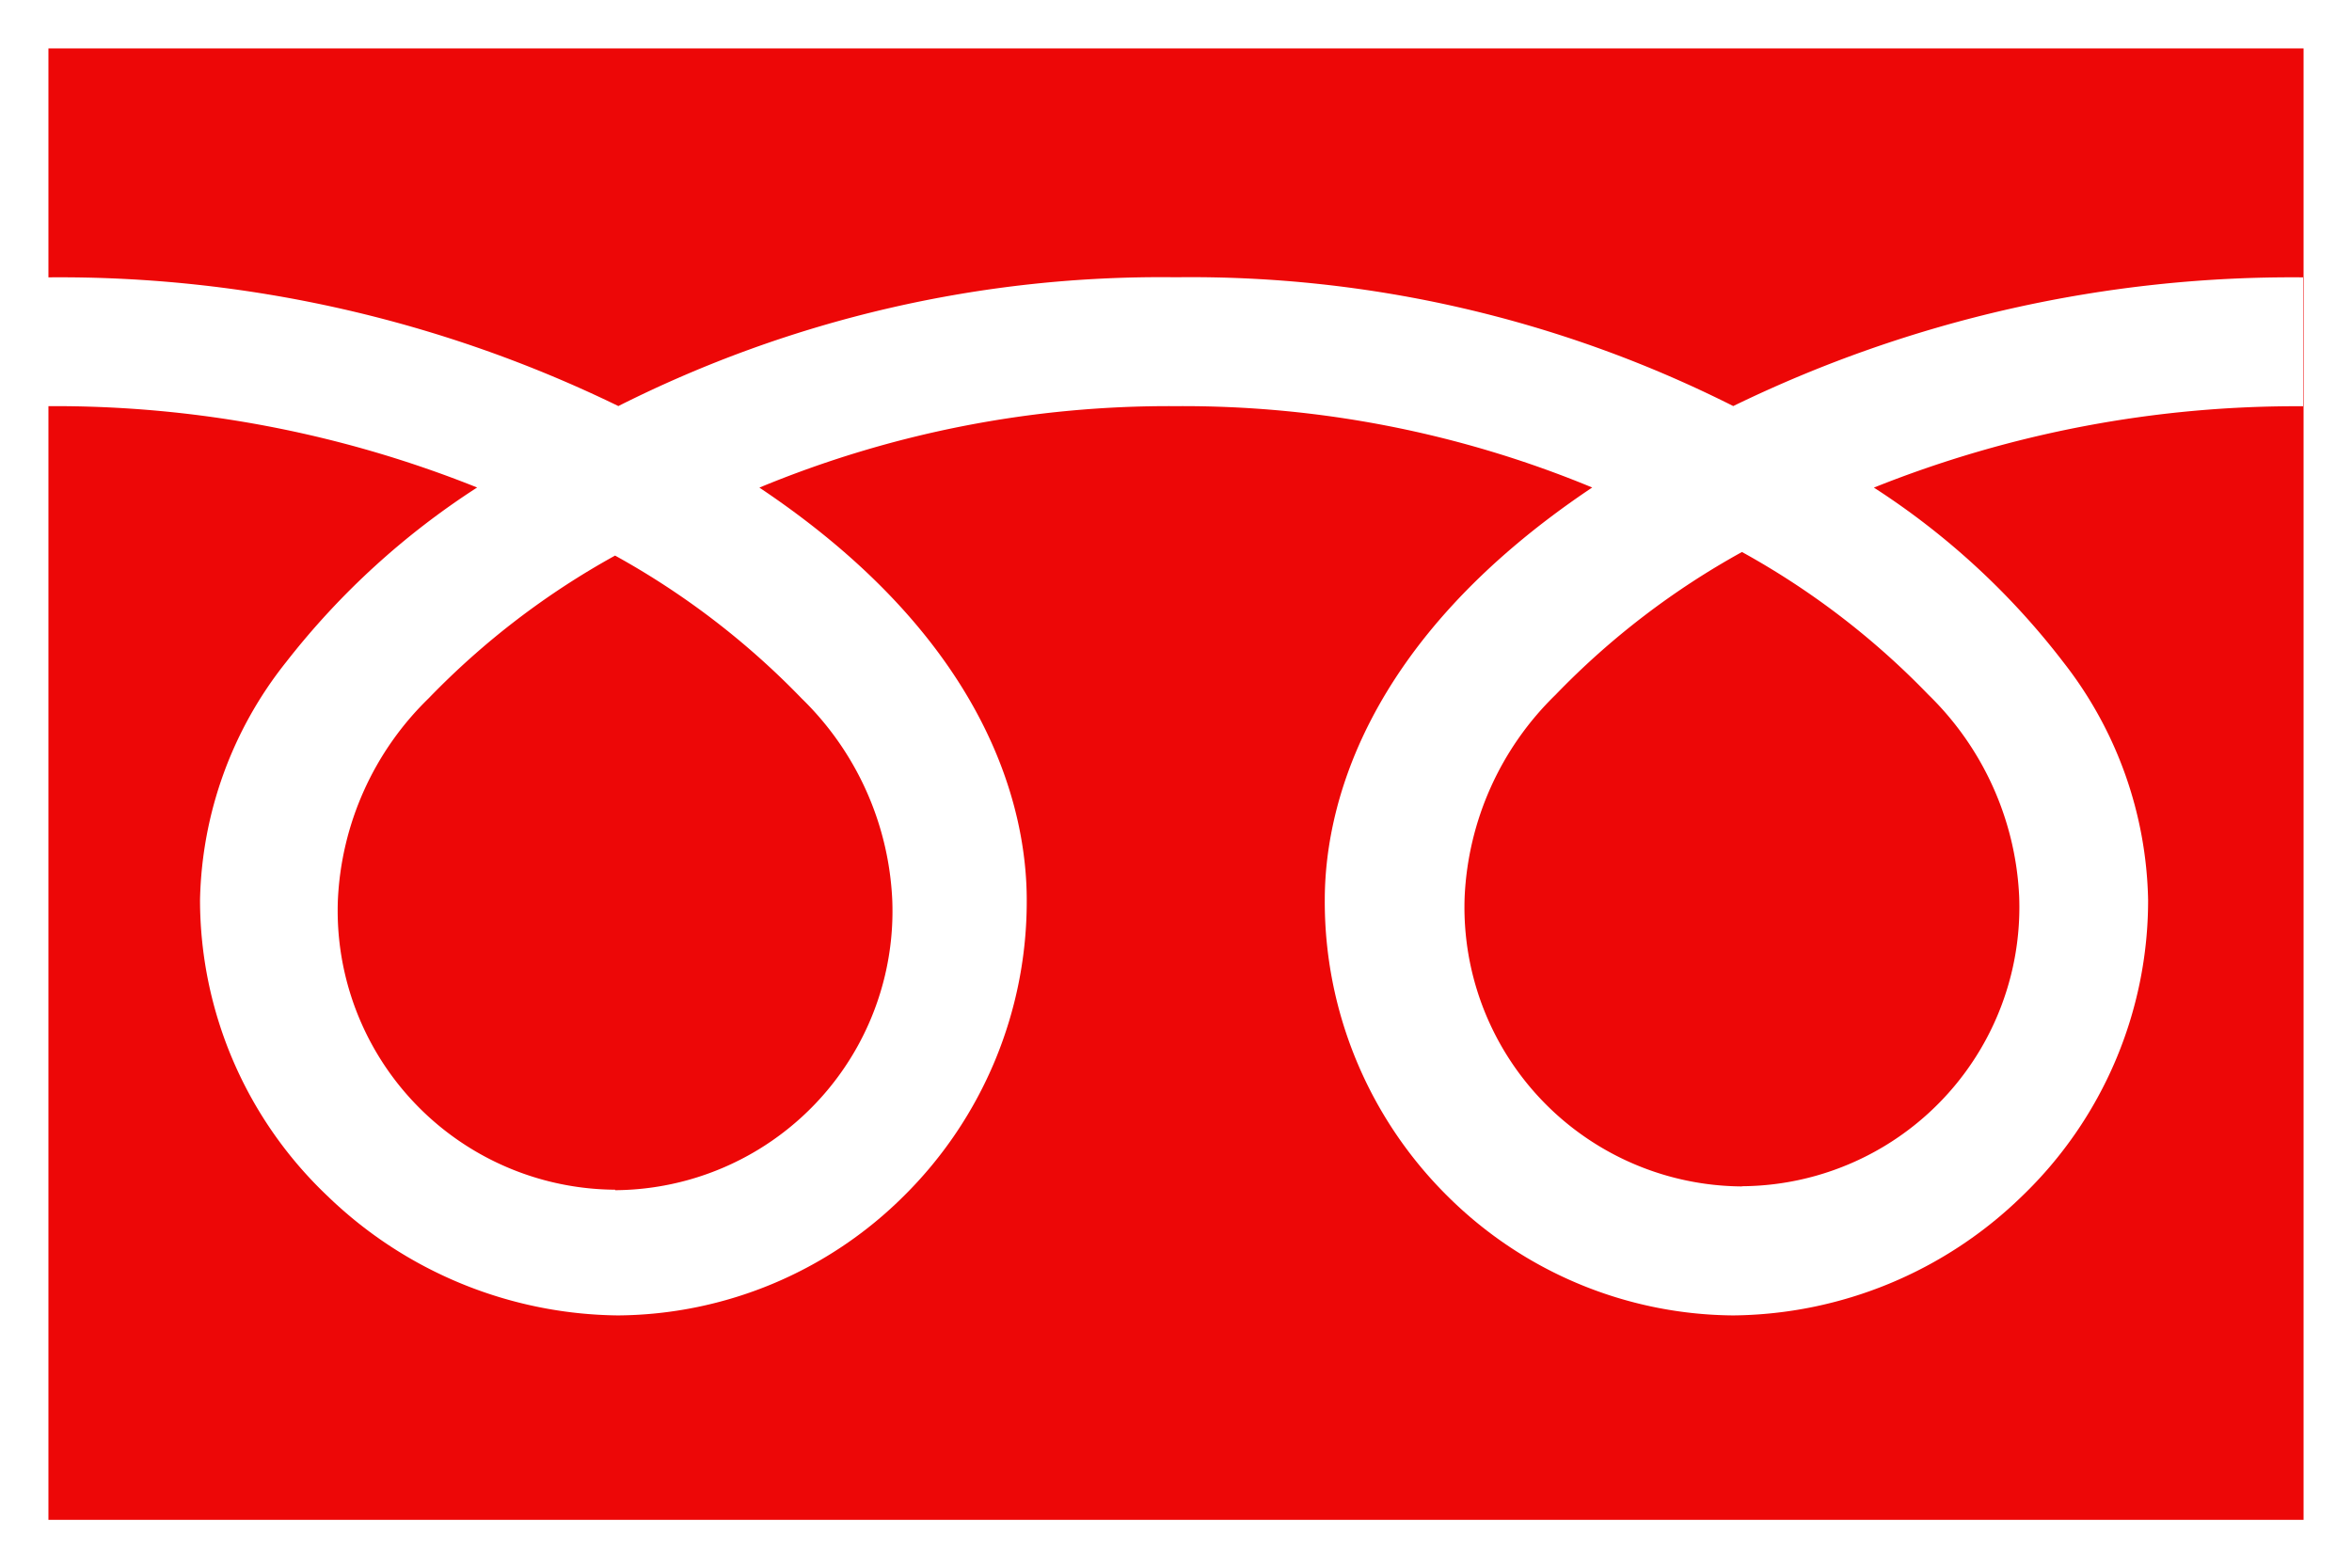
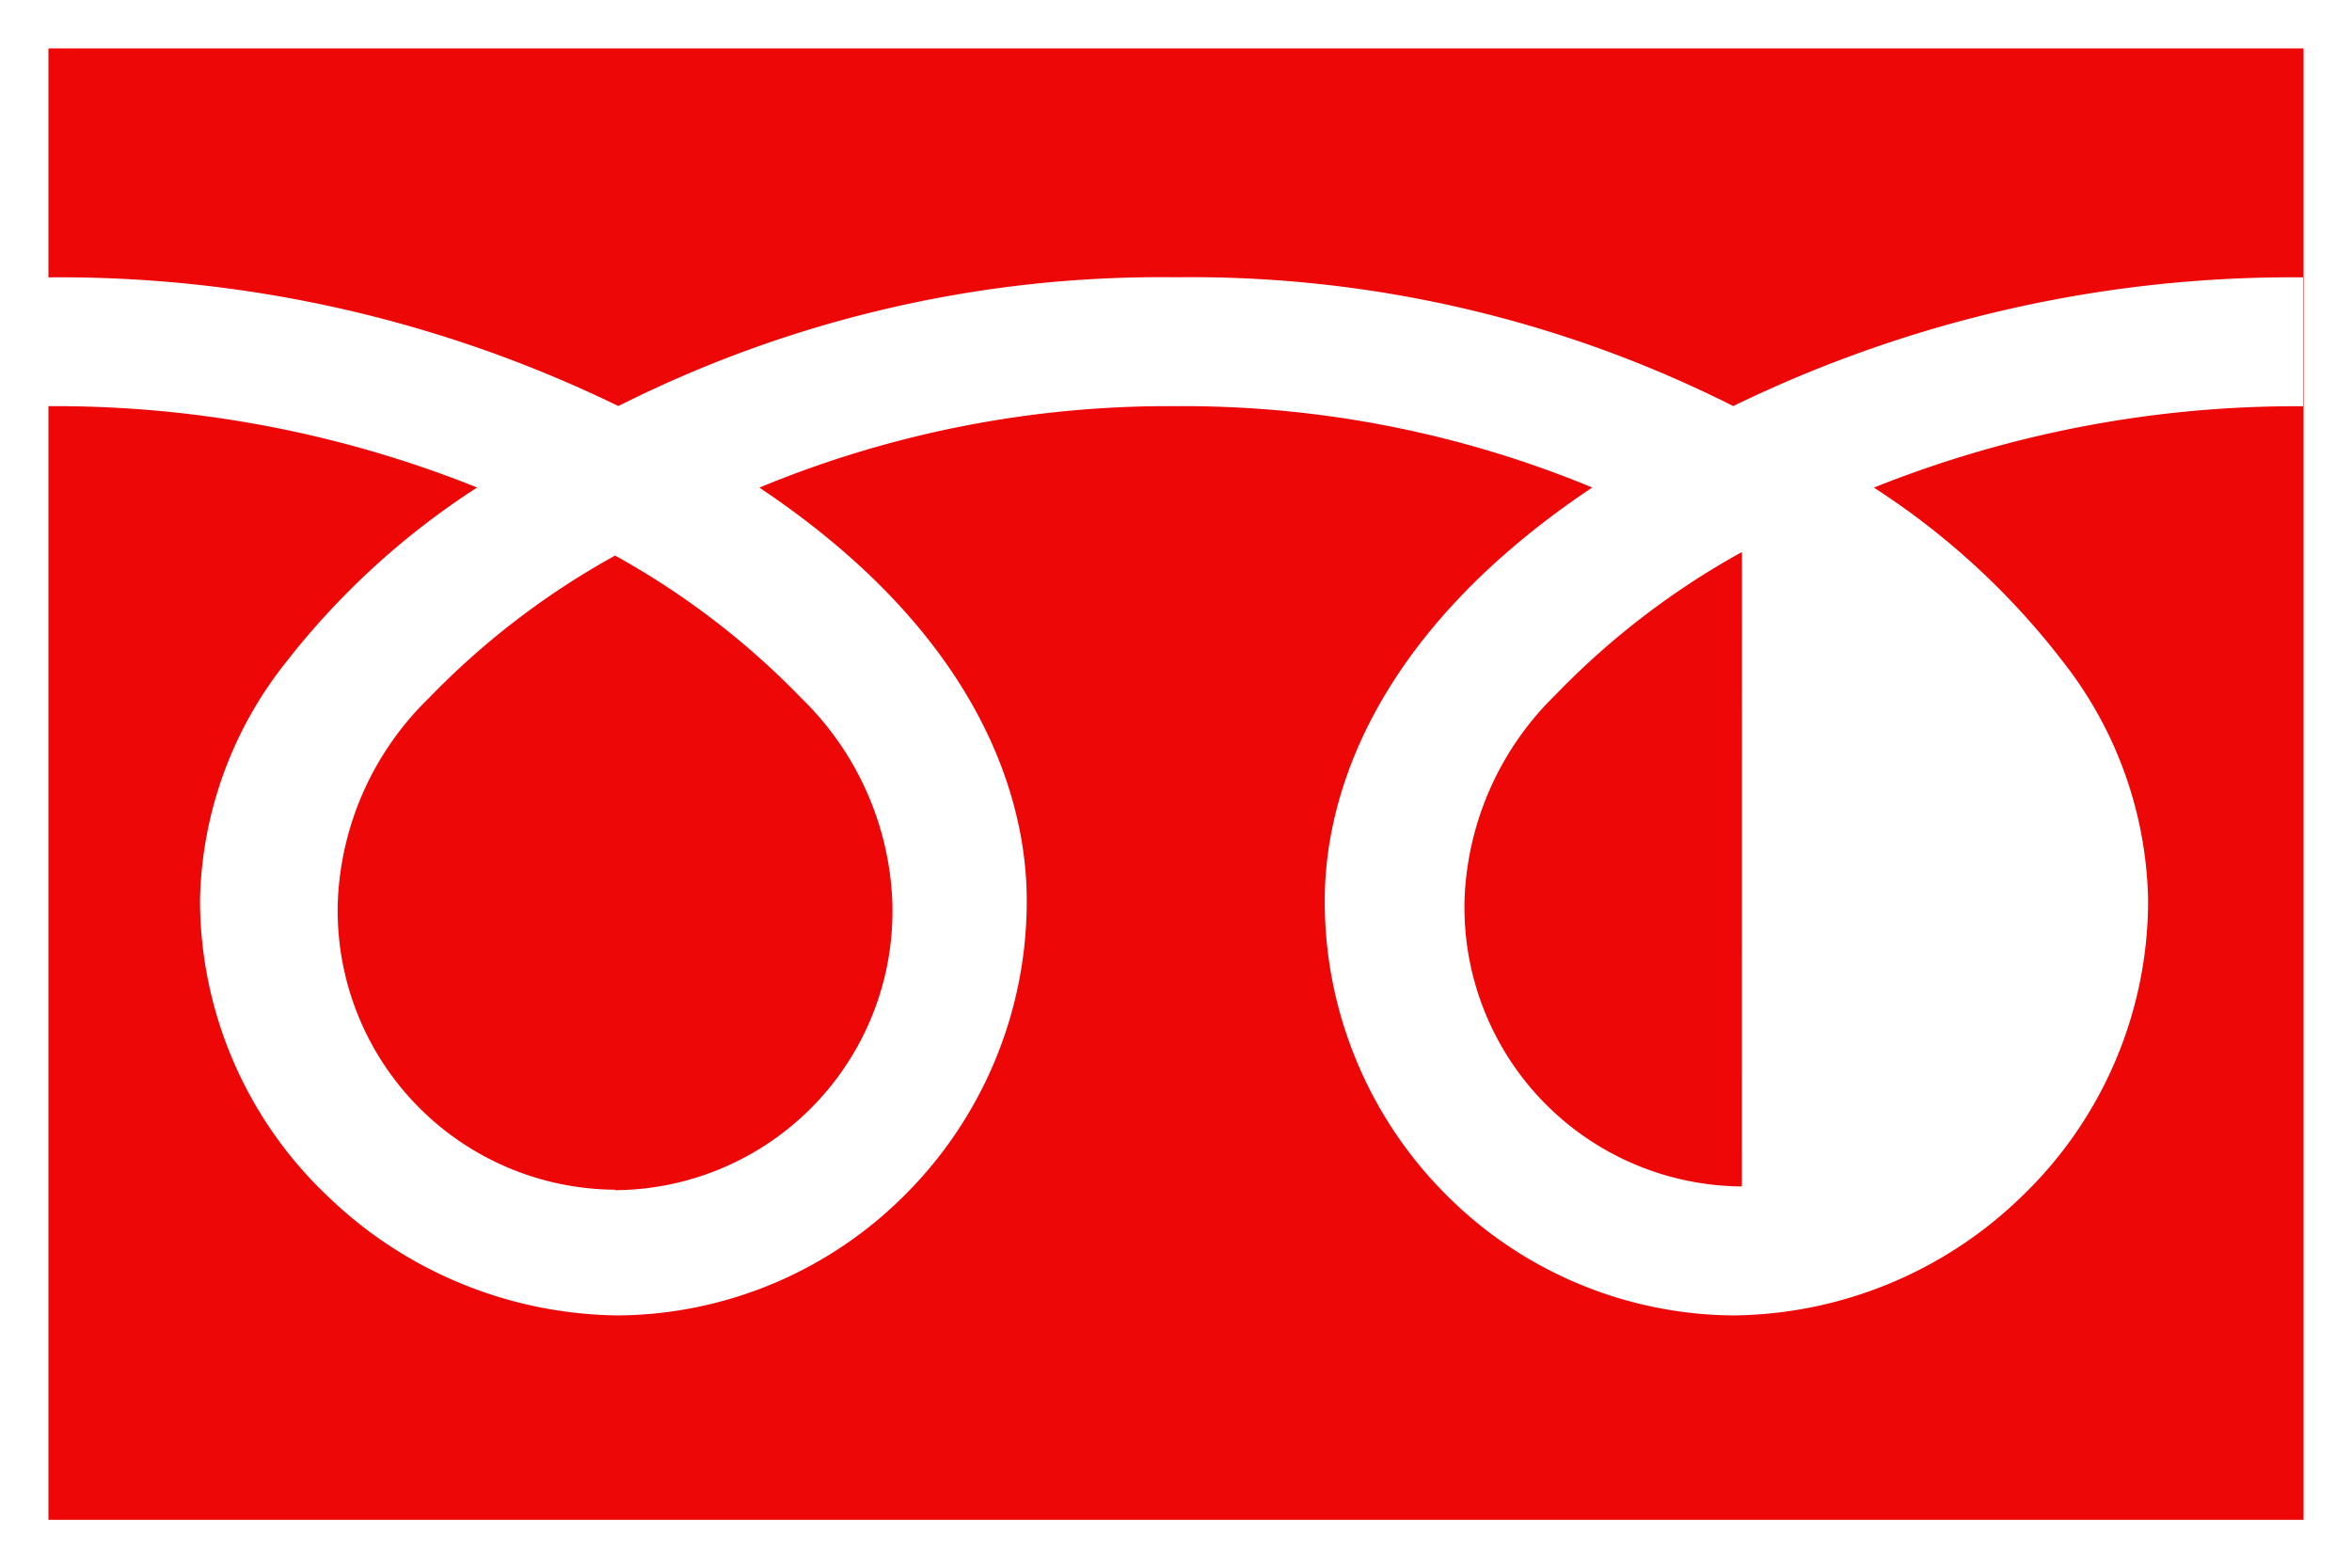
<svg xmlns="http://www.w3.org/2000/svg" width="24.282" height="16.194" viewBox="0 0 24.282 16.194">
-   <path d="M23.282,15.194H0V0H23.282V15.193ZM11.638,3.694a11.035,11.035,0,0,1,4.3.84c-2.4,1.606-2.761,3.358-2.761,4.259a4.277,4.277,0,0,0,1.266,3.057,4.224,4.224,0,0,0,2.95,1.233,4.329,4.329,0,0,0,2.984-1.233,4.234,4.234,0,0,0,1.3-3.057A4.107,4.107,0,0,0,20.8,6.335a7.763,7.763,0,0,0-1.954-1.8,11.729,11.729,0,0,1,4.431-.84V2.364h0a13.176,13.176,0,0,0-5.883,1.329,12.438,12.438,0,0,0-5.755-1.33,12.441,12.441,0,0,0-5.755,1.33A13.168,13.168,0,0,0,0,2.364v1.33a11.715,11.715,0,0,1,4.426.84,7.975,7.975,0,0,0-1.97,1.8,4.071,4.071,0,0,0-.891,2.459,4.215,4.215,0,0,0,1.316,3.057,4.378,4.378,0,0,0,3,1.233,4.224,4.224,0,0,0,2.95-1.233A4.277,4.277,0,0,0,10.1,8.794c0-.9-.359-2.653-2.76-4.259A11.031,11.031,0,0,1,11.638,3.694ZM5.85,11.785A2.882,2.882,0,0,1,2.988,8.8,3.1,3.1,0,0,1,3.926,6.71,8.138,8.138,0,0,1,5.85,5.237,8.144,8.144,0,0,1,7.774,6.71,3.1,3.1,0,0,1,8.712,8.8a2.882,2.882,0,0,1-2.862,2.99Zm11.633-.034a2.882,2.882,0,0,1-2.862-2.99,3.106,3.106,0,0,1,.938-2.086A8.118,8.118,0,0,1,17.484,5.2a8.12,8.12,0,0,1,1.924,1.473,3.106,3.106,0,0,1,.938,2.086,2.882,2.882,0,0,1-2.862,2.99Z" transform="translate(0.5 0.5)" fill="#ed0707" stroke="rgba(0,0,0,0)" stroke-miterlimit="10" stroke-width="1" />
+   <path d="M23.282,15.194H0V0H23.282V15.193ZM11.638,3.694a11.035,11.035,0,0,1,4.3.84c-2.4,1.606-2.761,3.358-2.761,4.259a4.277,4.277,0,0,0,1.266,3.057,4.224,4.224,0,0,0,2.95,1.233,4.329,4.329,0,0,0,2.984-1.233,4.234,4.234,0,0,0,1.3-3.057A4.107,4.107,0,0,0,20.8,6.335a7.763,7.763,0,0,0-1.954-1.8,11.729,11.729,0,0,1,4.431-.84V2.364h0a13.176,13.176,0,0,0-5.883,1.329,12.438,12.438,0,0,0-5.755-1.33,12.441,12.441,0,0,0-5.755,1.33A13.168,13.168,0,0,0,0,2.364v1.33a11.715,11.715,0,0,1,4.426.84,7.975,7.975,0,0,0-1.97,1.8,4.071,4.071,0,0,0-.891,2.459,4.215,4.215,0,0,0,1.316,3.057,4.378,4.378,0,0,0,3,1.233,4.224,4.224,0,0,0,2.95-1.233A4.277,4.277,0,0,0,10.1,8.794c0-.9-.359-2.653-2.76-4.259A11.031,11.031,0,0,1,11.638,3.694ZM5.85,11.785A2.882,2.882,0,0,1,2.988,8.8,3.1,3.1,0,0,1,3.926,6.71,8.138,8.138,0,0,1,5.85,5.237,8.144,8.144,0,0,1,7.774,6.71,3.1,3.1,0,0,1,8.712,8.8a2.882,2.882,0,0,1-2.862,2.99Zm11.633-.034a2.882,2.882,0,0,1-2.862-2.99,3.106,3.106,0,0,1,.938-2.086A8.118,8.118,0,0,1,17.484,5.2Z" transform="translate(0.5 0.5)" fill="#ed0707" stroke="rgba(0,0,0,0)" stroke-miterlimit="10" stroke-width="1" />
</svg>